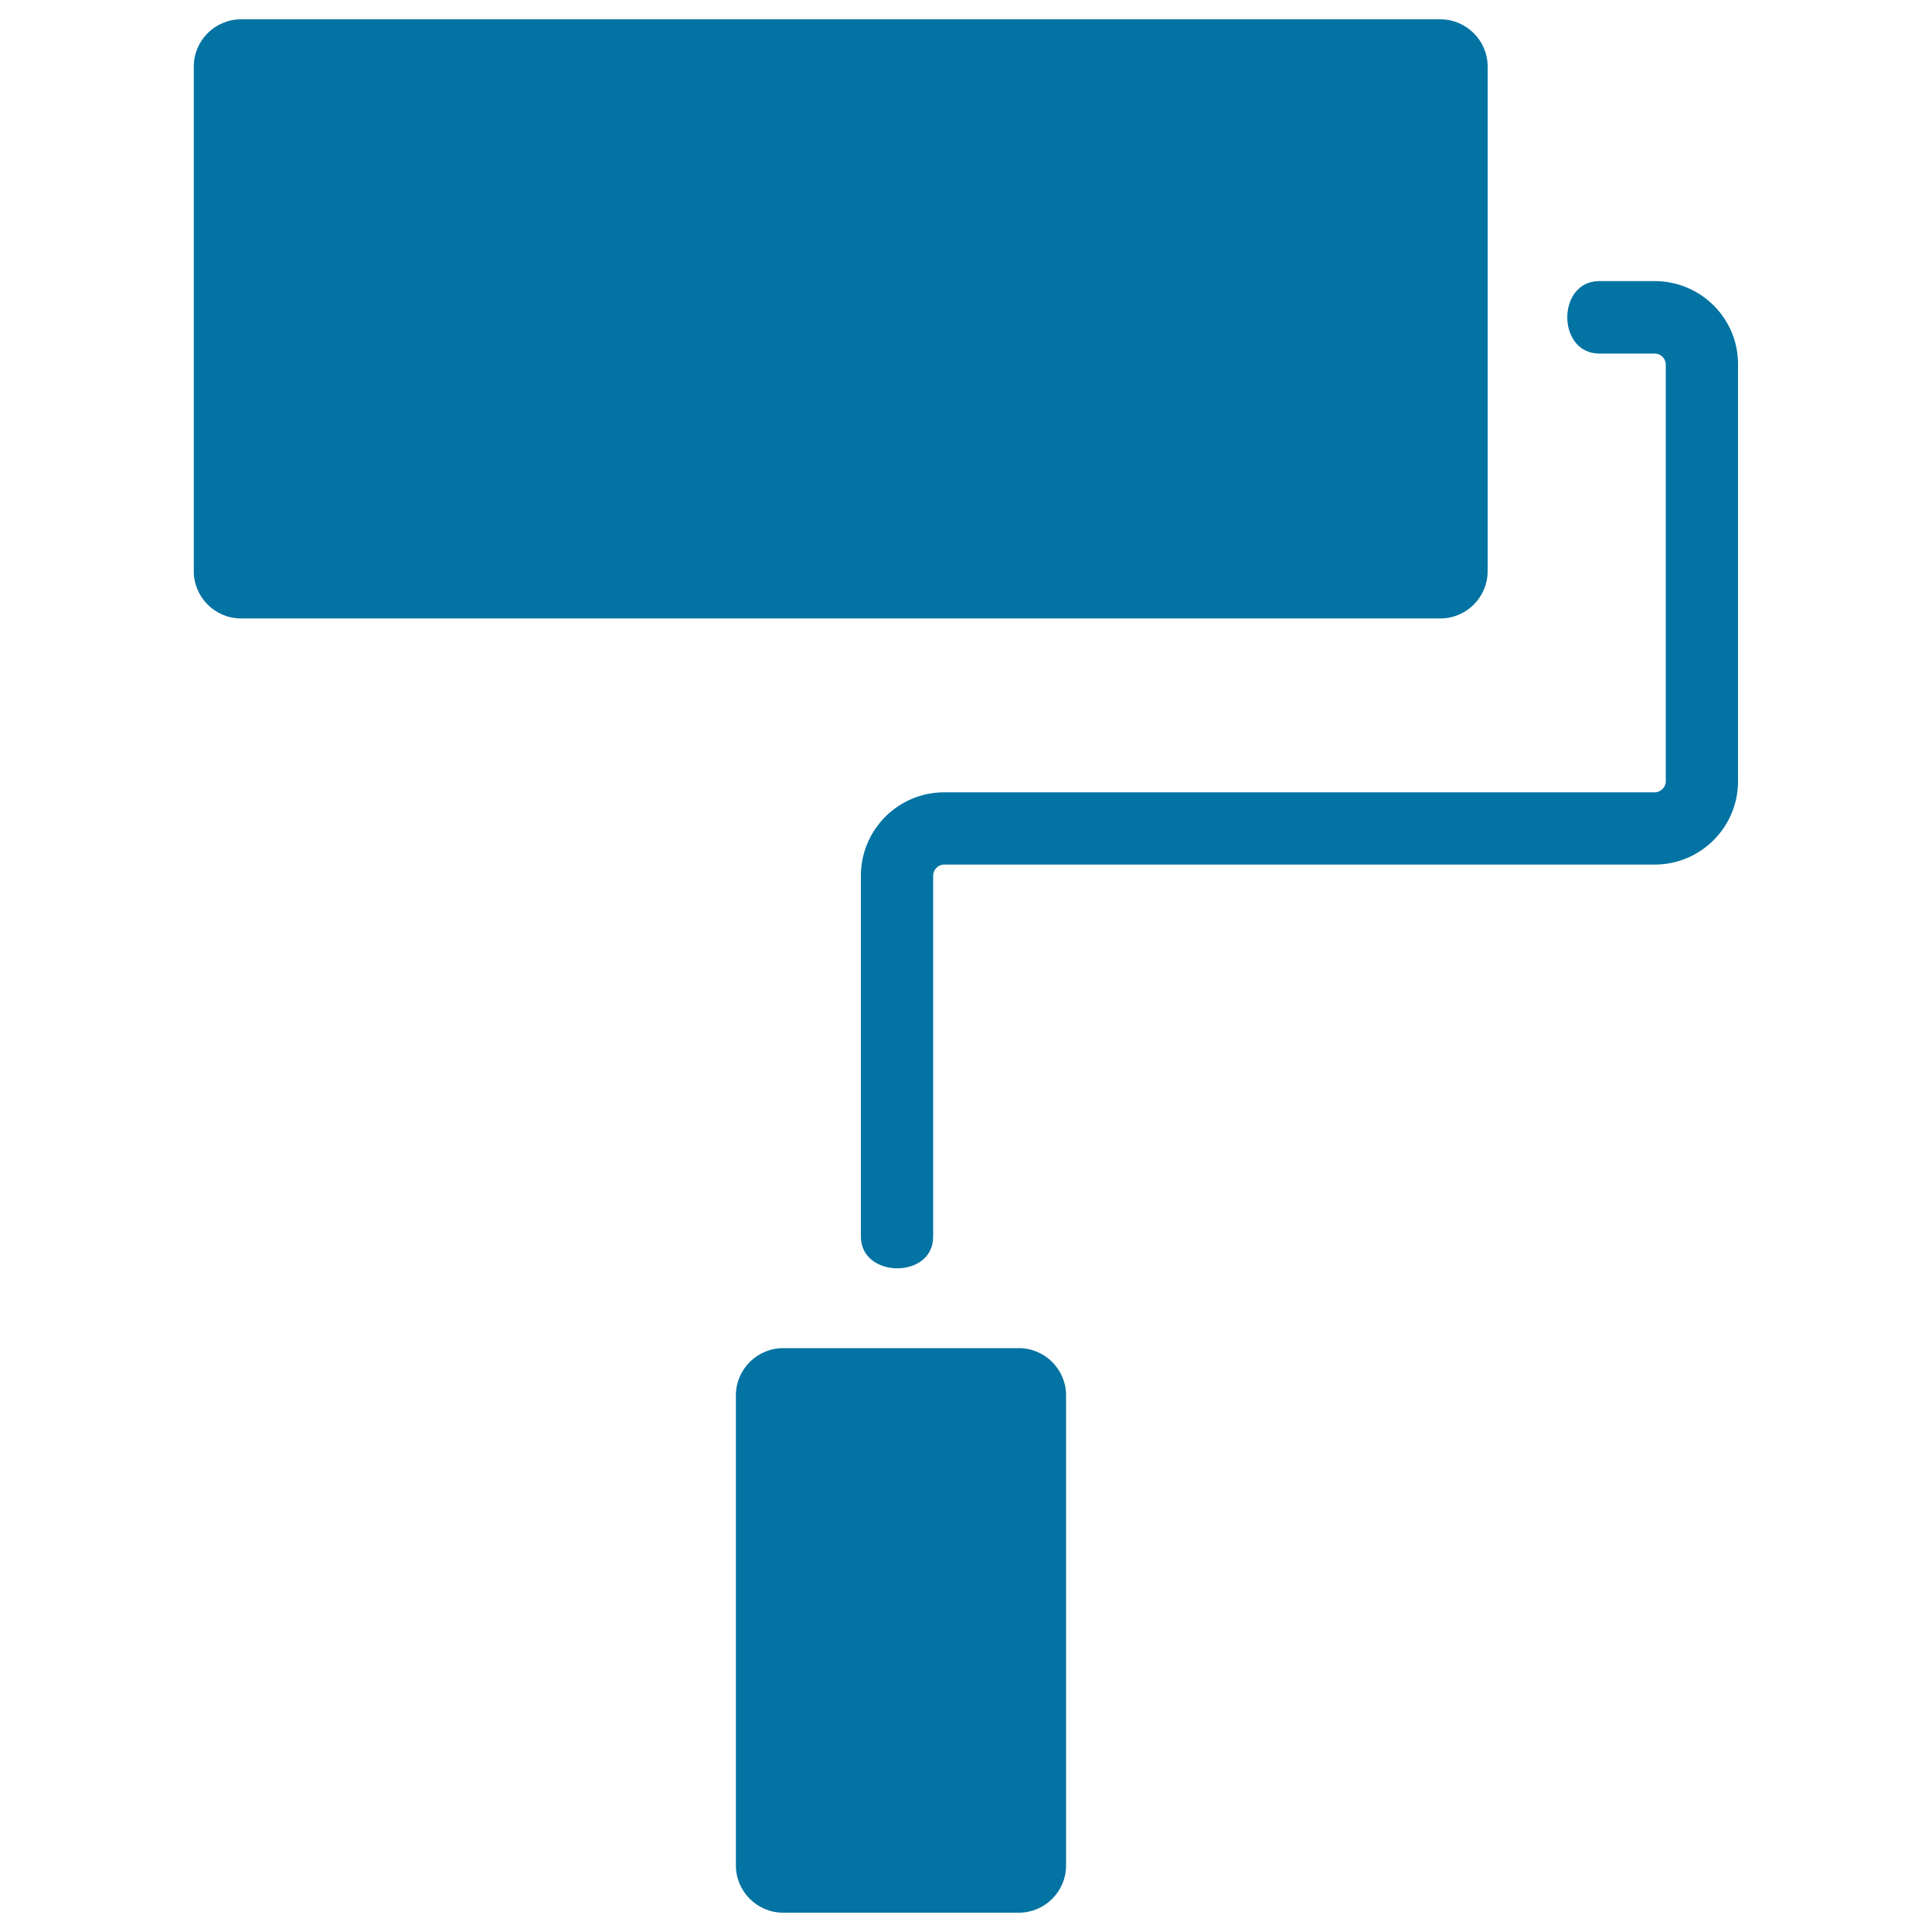
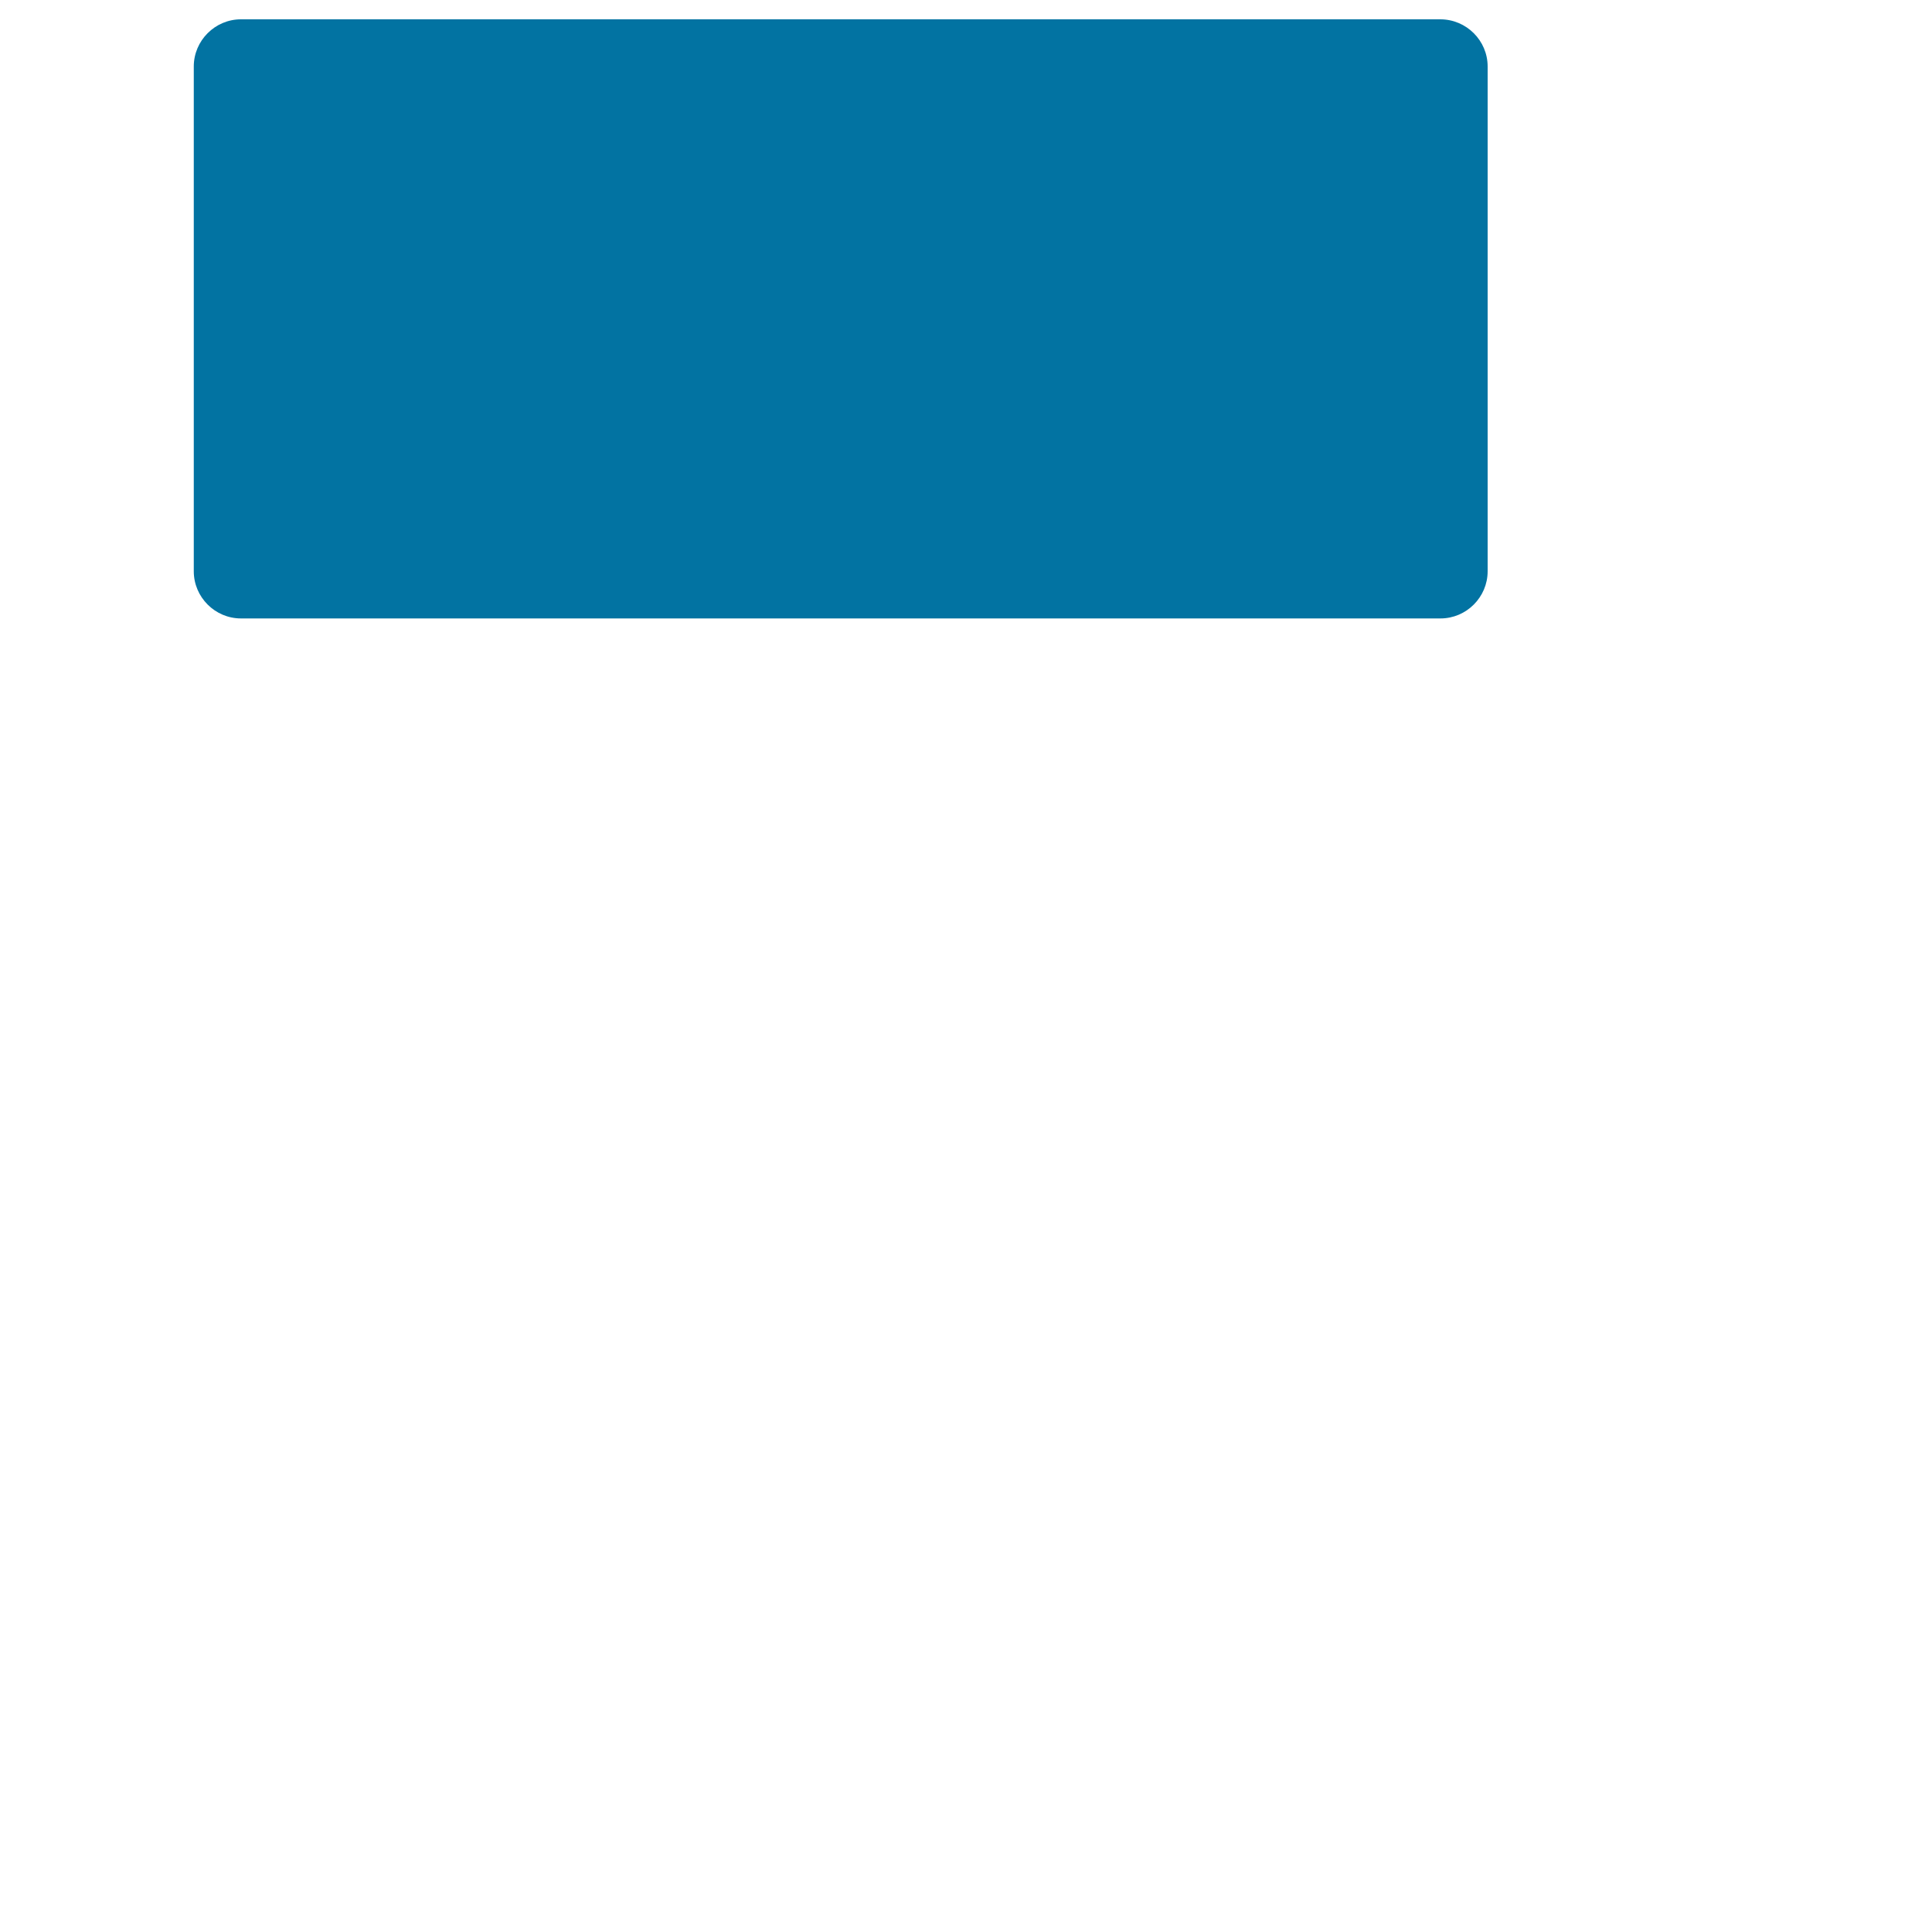
<svg xmlns="http://www.w3.org/2000/svg" viewBox="0 0 1000 1000" style="fill:#0273a2">
  <title>Paint Roller SVG icon</title>
  <g>
    <g>
      <g id="Layer_5_88_">
        <g>
          <path d="M770,295.7c0,13.4-11,24.4-24.4,24.4H124.7c-13.4,0-24.4-11-24.4-24.4V34.4c0-13.4,11-24.4,24.4-24.4h620.8C759,10,770,21,770,34.4L770,295.7L770,295.7z" />
-           <path d="M856.5,145.5c0,0-11.9,0-28.7,0c-22.1,0-22.1,37.5,0,37.5c16,0,28.7,0,28.7,0c3.1,0,5.7,2.6,5.7,5.7v215.7c0,3.1-2.6,5.7-5.7,5.7H488.7c-23.8,0-43.1,19.4-43.1,43.1c0,0,0,146.5,0,186.9c0,21.6,37.4,22.1,37.4,0c0-40.8,0-186.9,0-186.9c0-3.1,2.6-5.7,5.7-5.7h367.8c23.8,0,43.1-19.4,43.1-43.1V188.6C899.7,164.8,880.3,145.5,856.5,145.5z" />
-           <path d="M551.8,965.6c0,13.4-11,24.4-24.4,24.4H405.3c-13.4,0-24.4-11-24.4-24.4V722.2c0-13.4,11-24.4,24.4-24.4h122.1c13.4,0,24.4,11,24.4,24.4V965.6z" />
        </g>
      </g>
    </g>
  </g>
</svg>